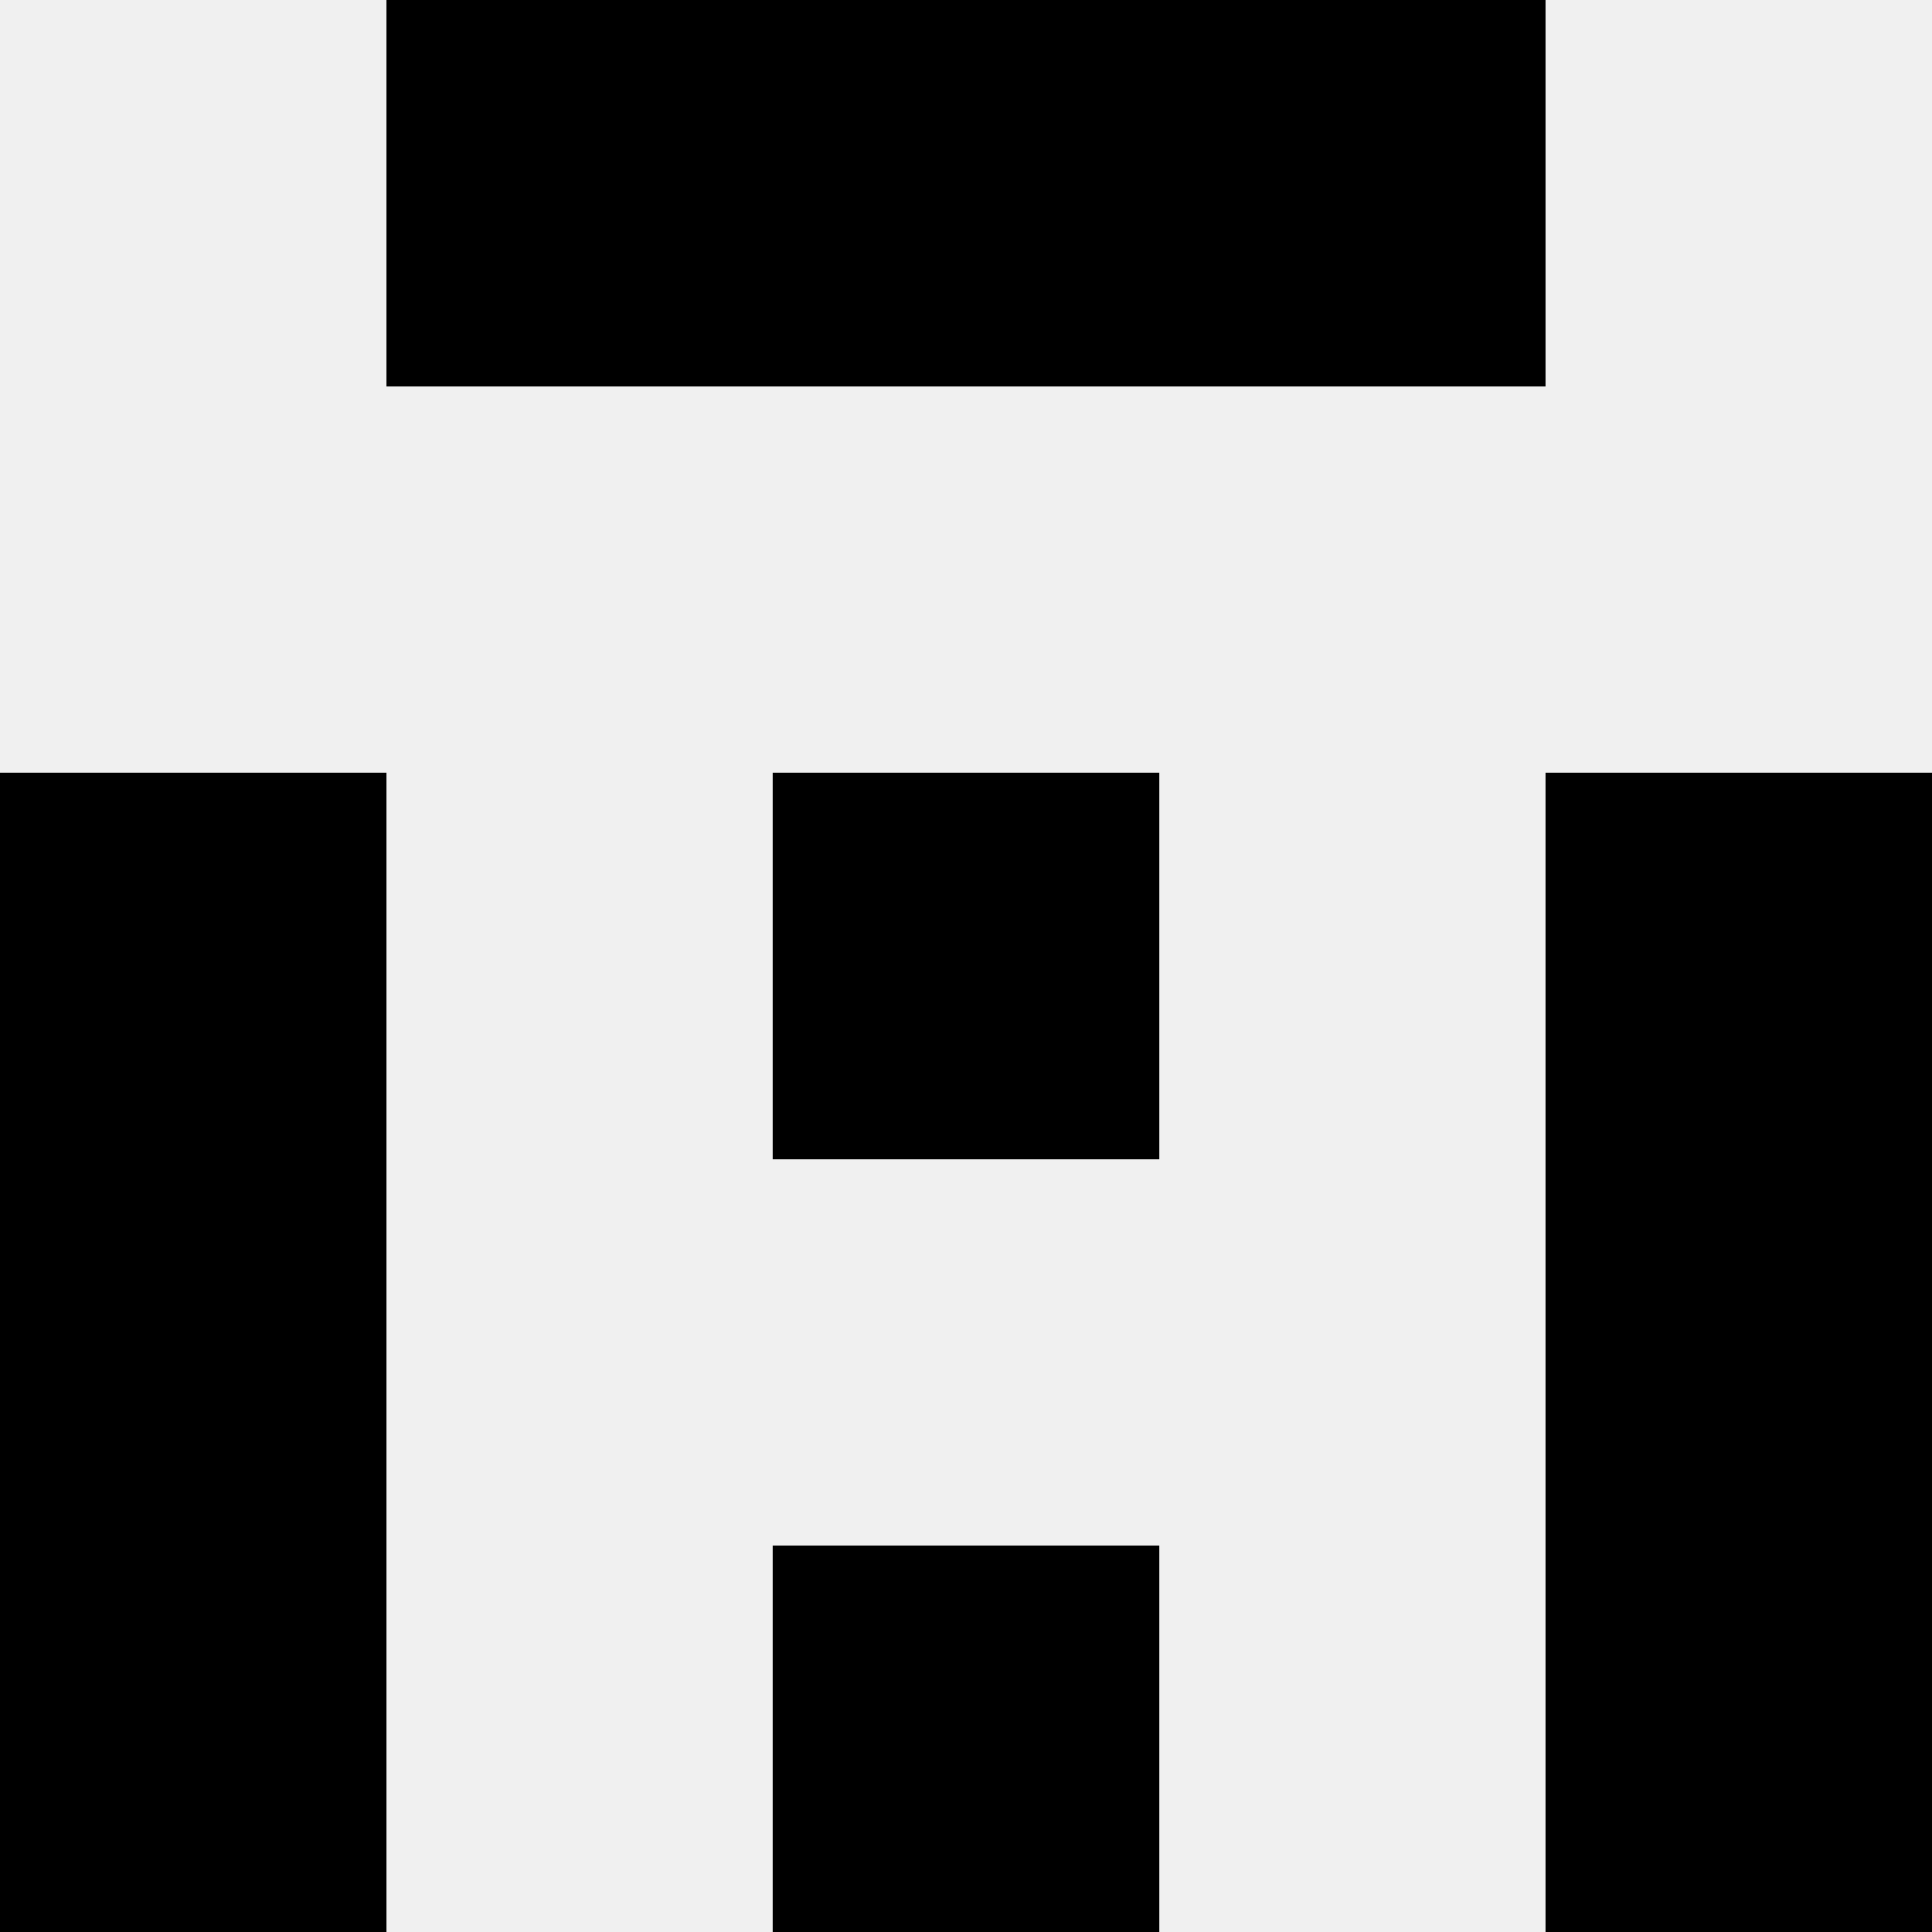
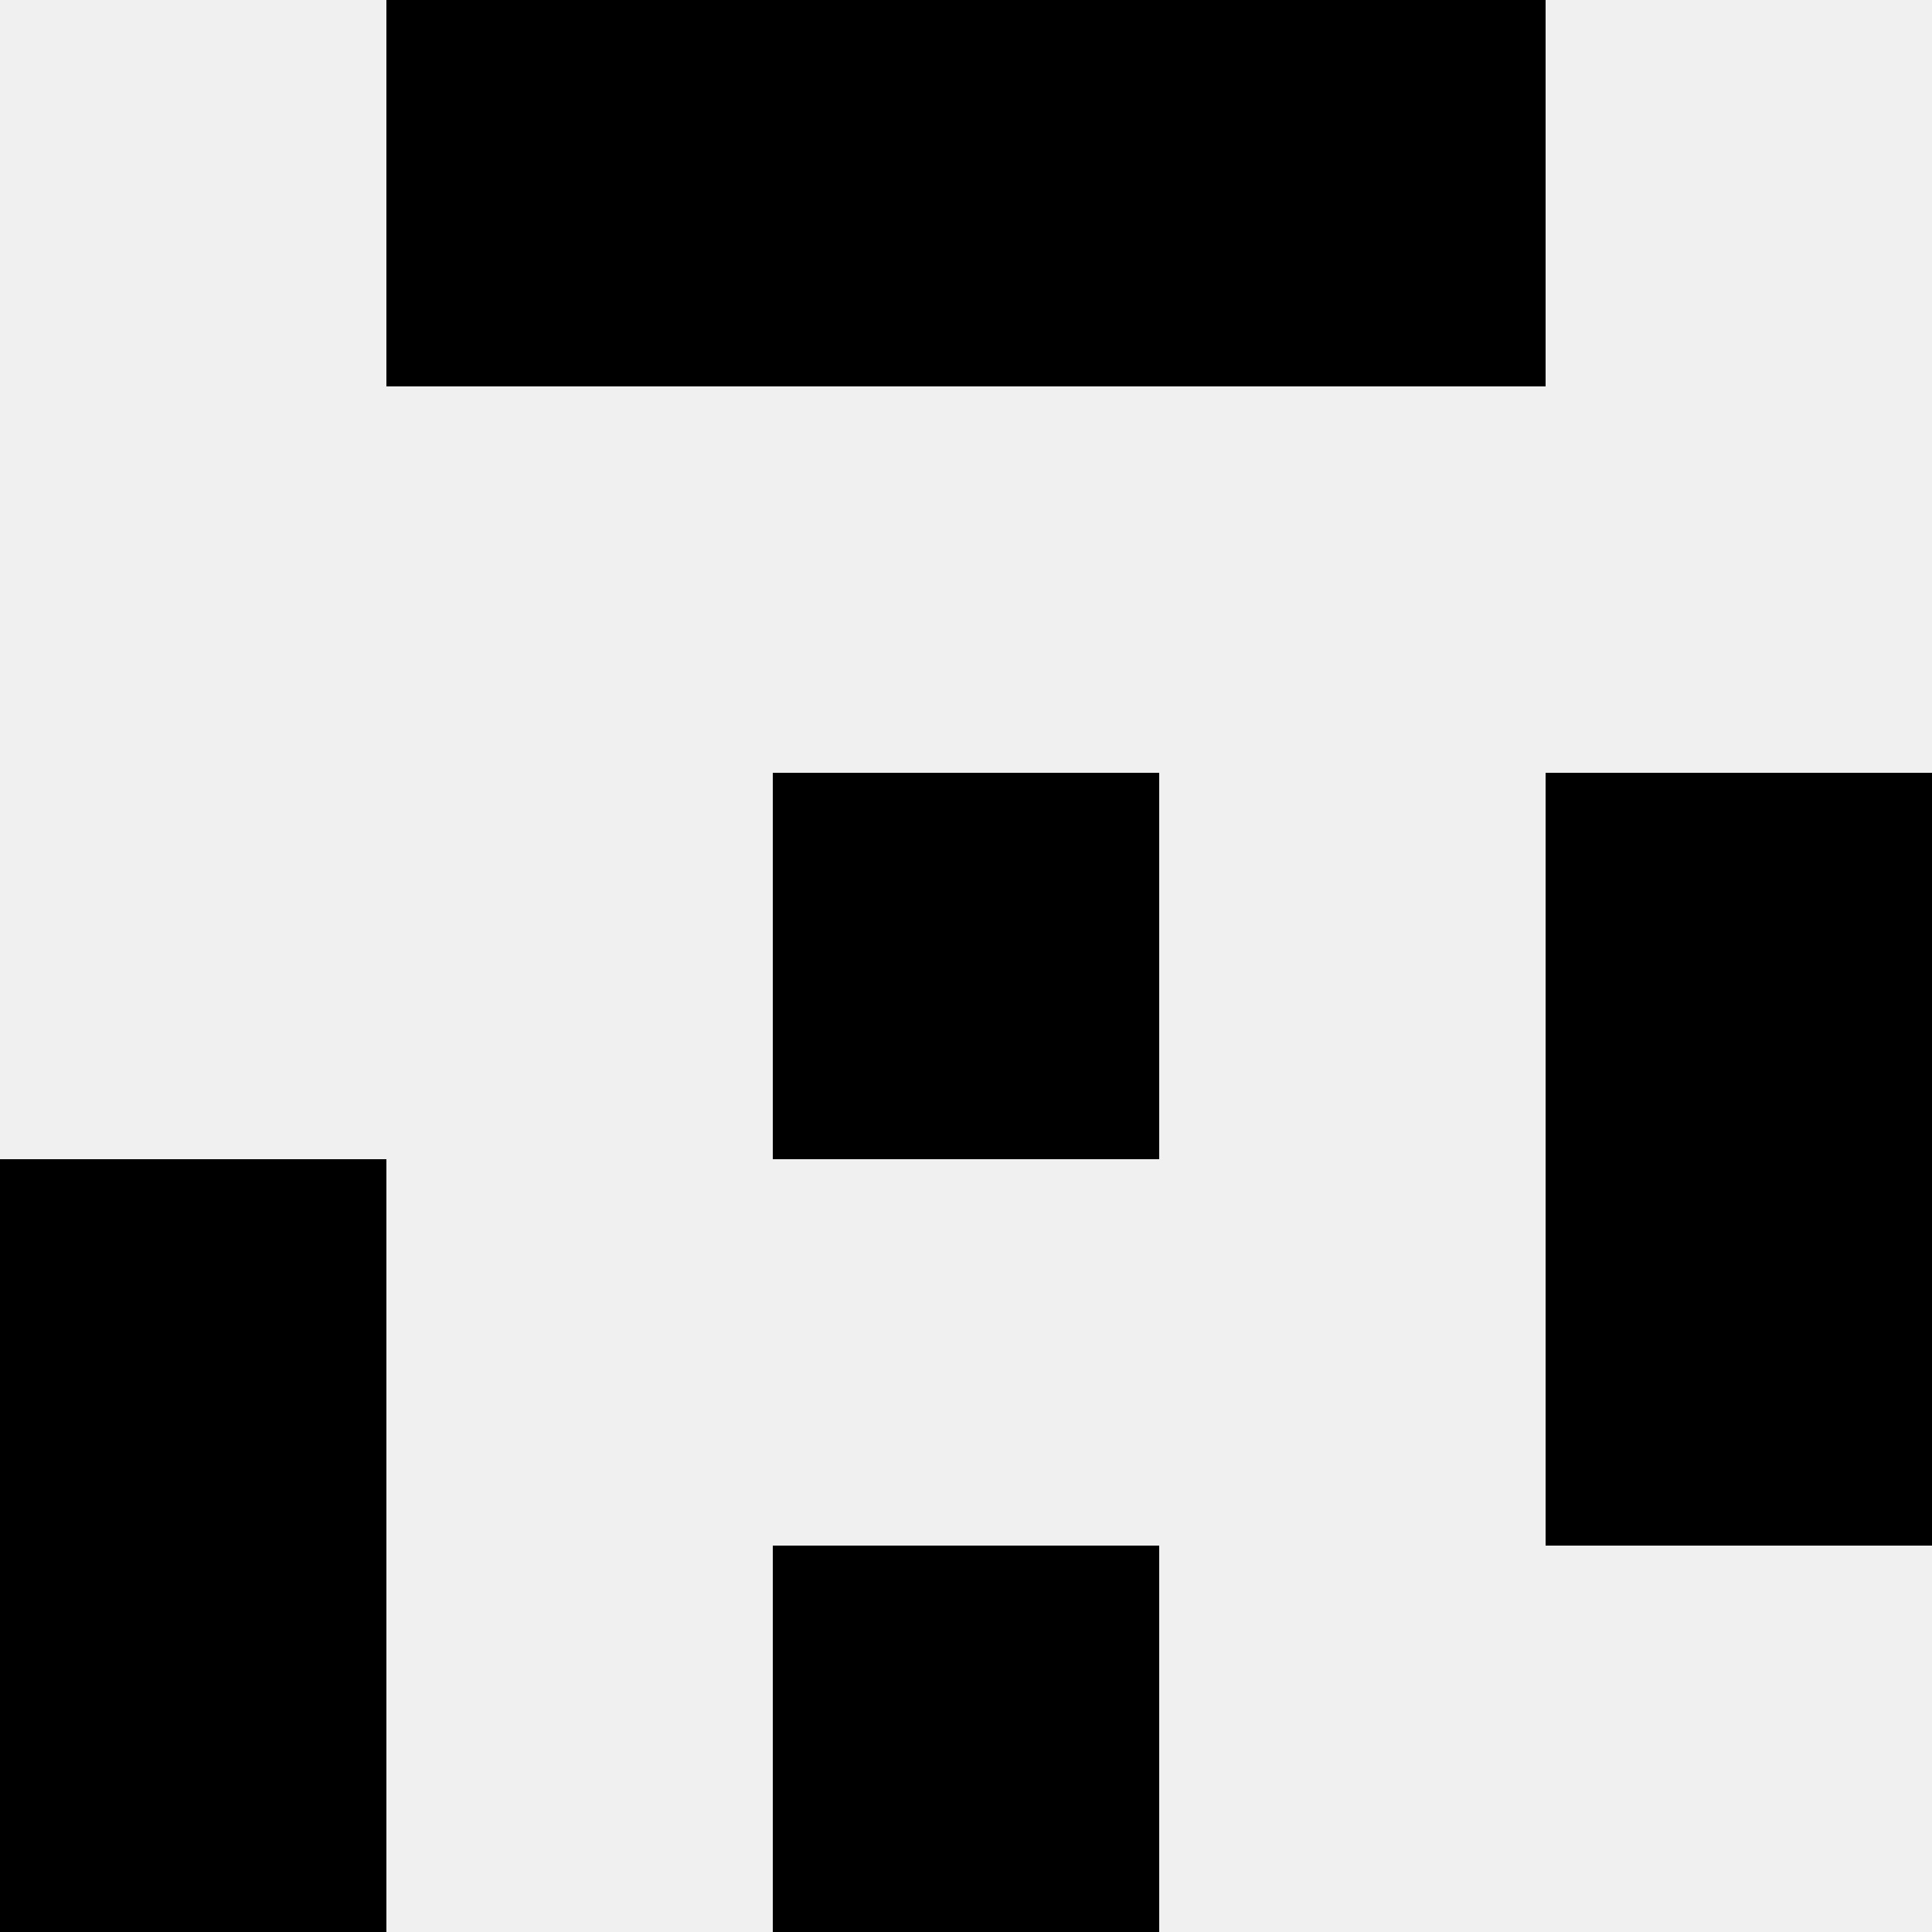
<svg xmlns="http://www.w3.org/2000/svg" width="80" height="80">
  <rect width="100%" height="100%" fill="#f0f0f0" />
  <rect x="16" y="0" width="16" height="16" fill="hsl(69, 70%, 50%)" />
  <rect x="48" y="0" width="16" height="16" fill="hsl(69, 70%, 50%)" />
  <rect x="32" y="0" width="16" height="16" fill="hsl(69, 70%, 50%)" />
-   <rect x="32" y="0" width="16" height="16" fill="hsl(69, 70%, 50%)" />
-   <rect x="0" y="32" width="16" height="16" fill="hsl(69, 70%, 50%)" />
  <rect x="64" y="32" width="16" height="16" fill="hsl(69, 70%, 50%)" />
  <rect x="32" y="32" width="16" height="16" fill="hsl(69, 70%, 50%)" />
  <rect x="32" y="32" width="16" height="16" fill="hsl(69, 70%, 50%)" />
  <rect x="0" y="48" width="16" height="16" fill="hsl(69, 70%, 50%)" />
  <rect x="64" y="48" width="16" height="16" fill="hsl(69, 70%, 50%)" />
  <rect x="0" y="64" width="16" height="16" fill="hsl(69, 70%, 50%)" />
-   <rect x="64" y="64" width="16" height="16" fill="hsl(69, 70%, 50%)" />
-   <rect x="32" y="64" width="16" height="16" fill="hsl(69, 70%, 50%)" />
  <rect x="32" y="64" width="16" height="16" fill="hsl(69, 70%, 50%)" />
</svg>